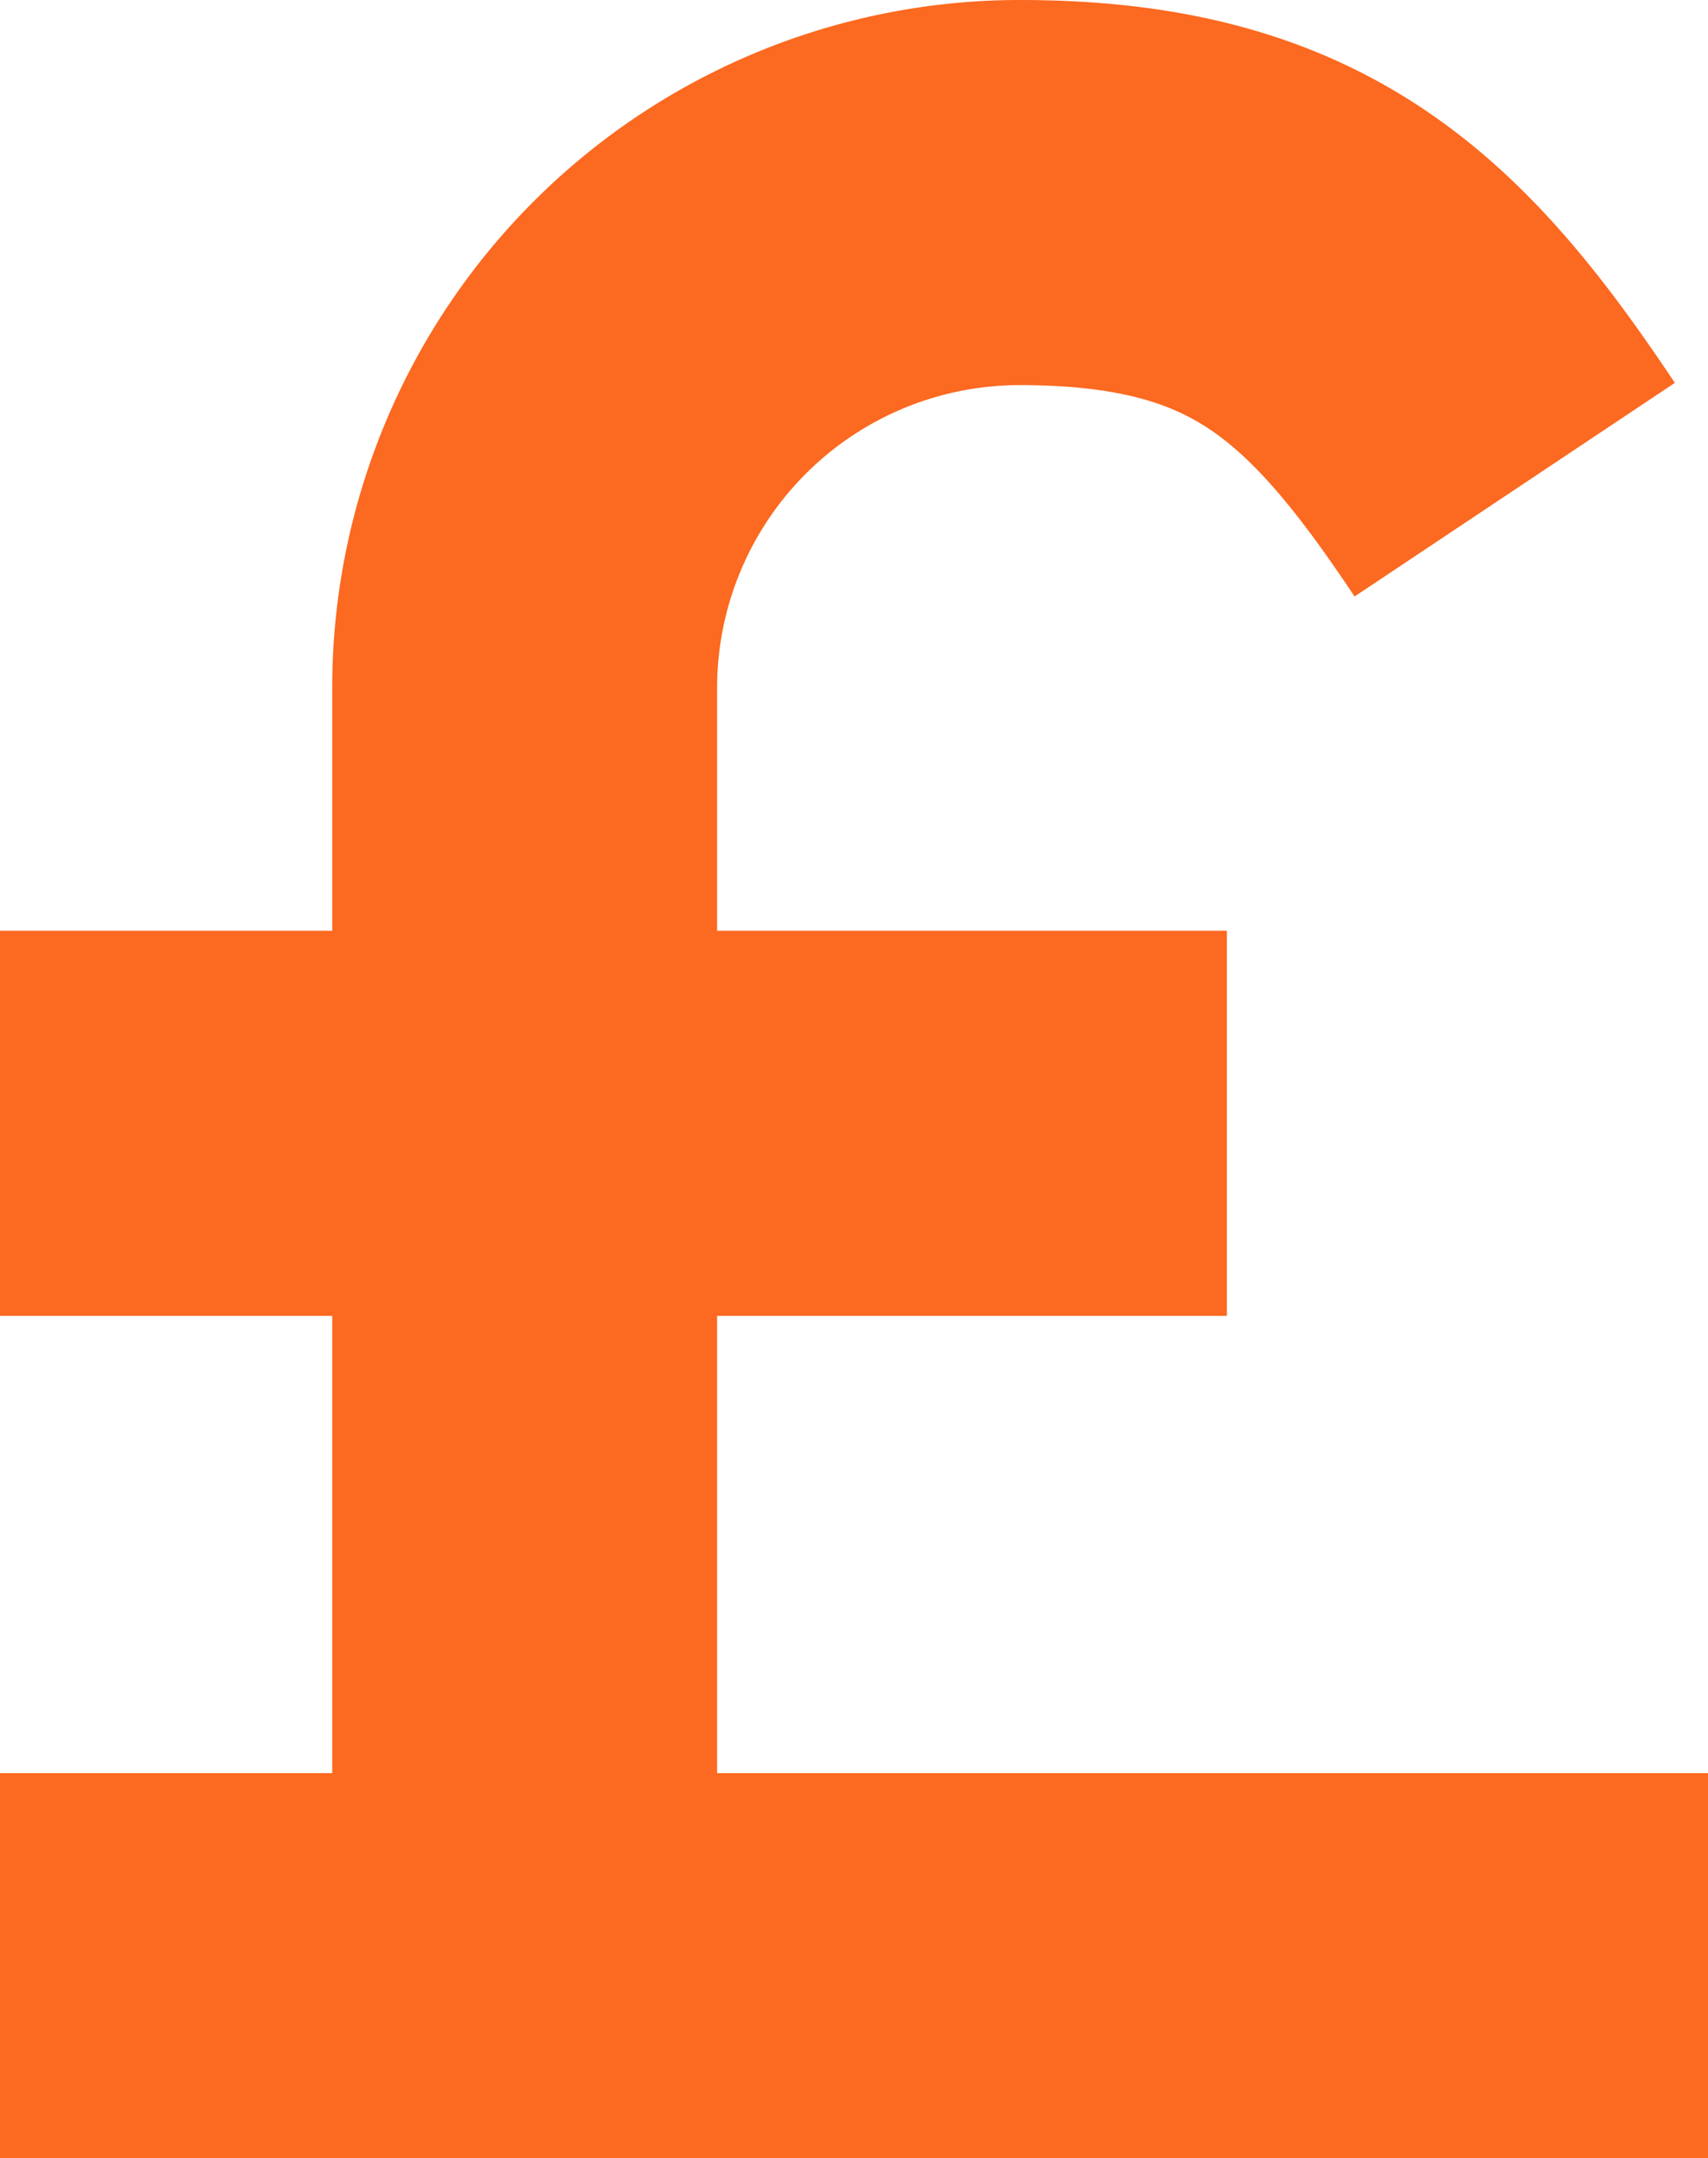
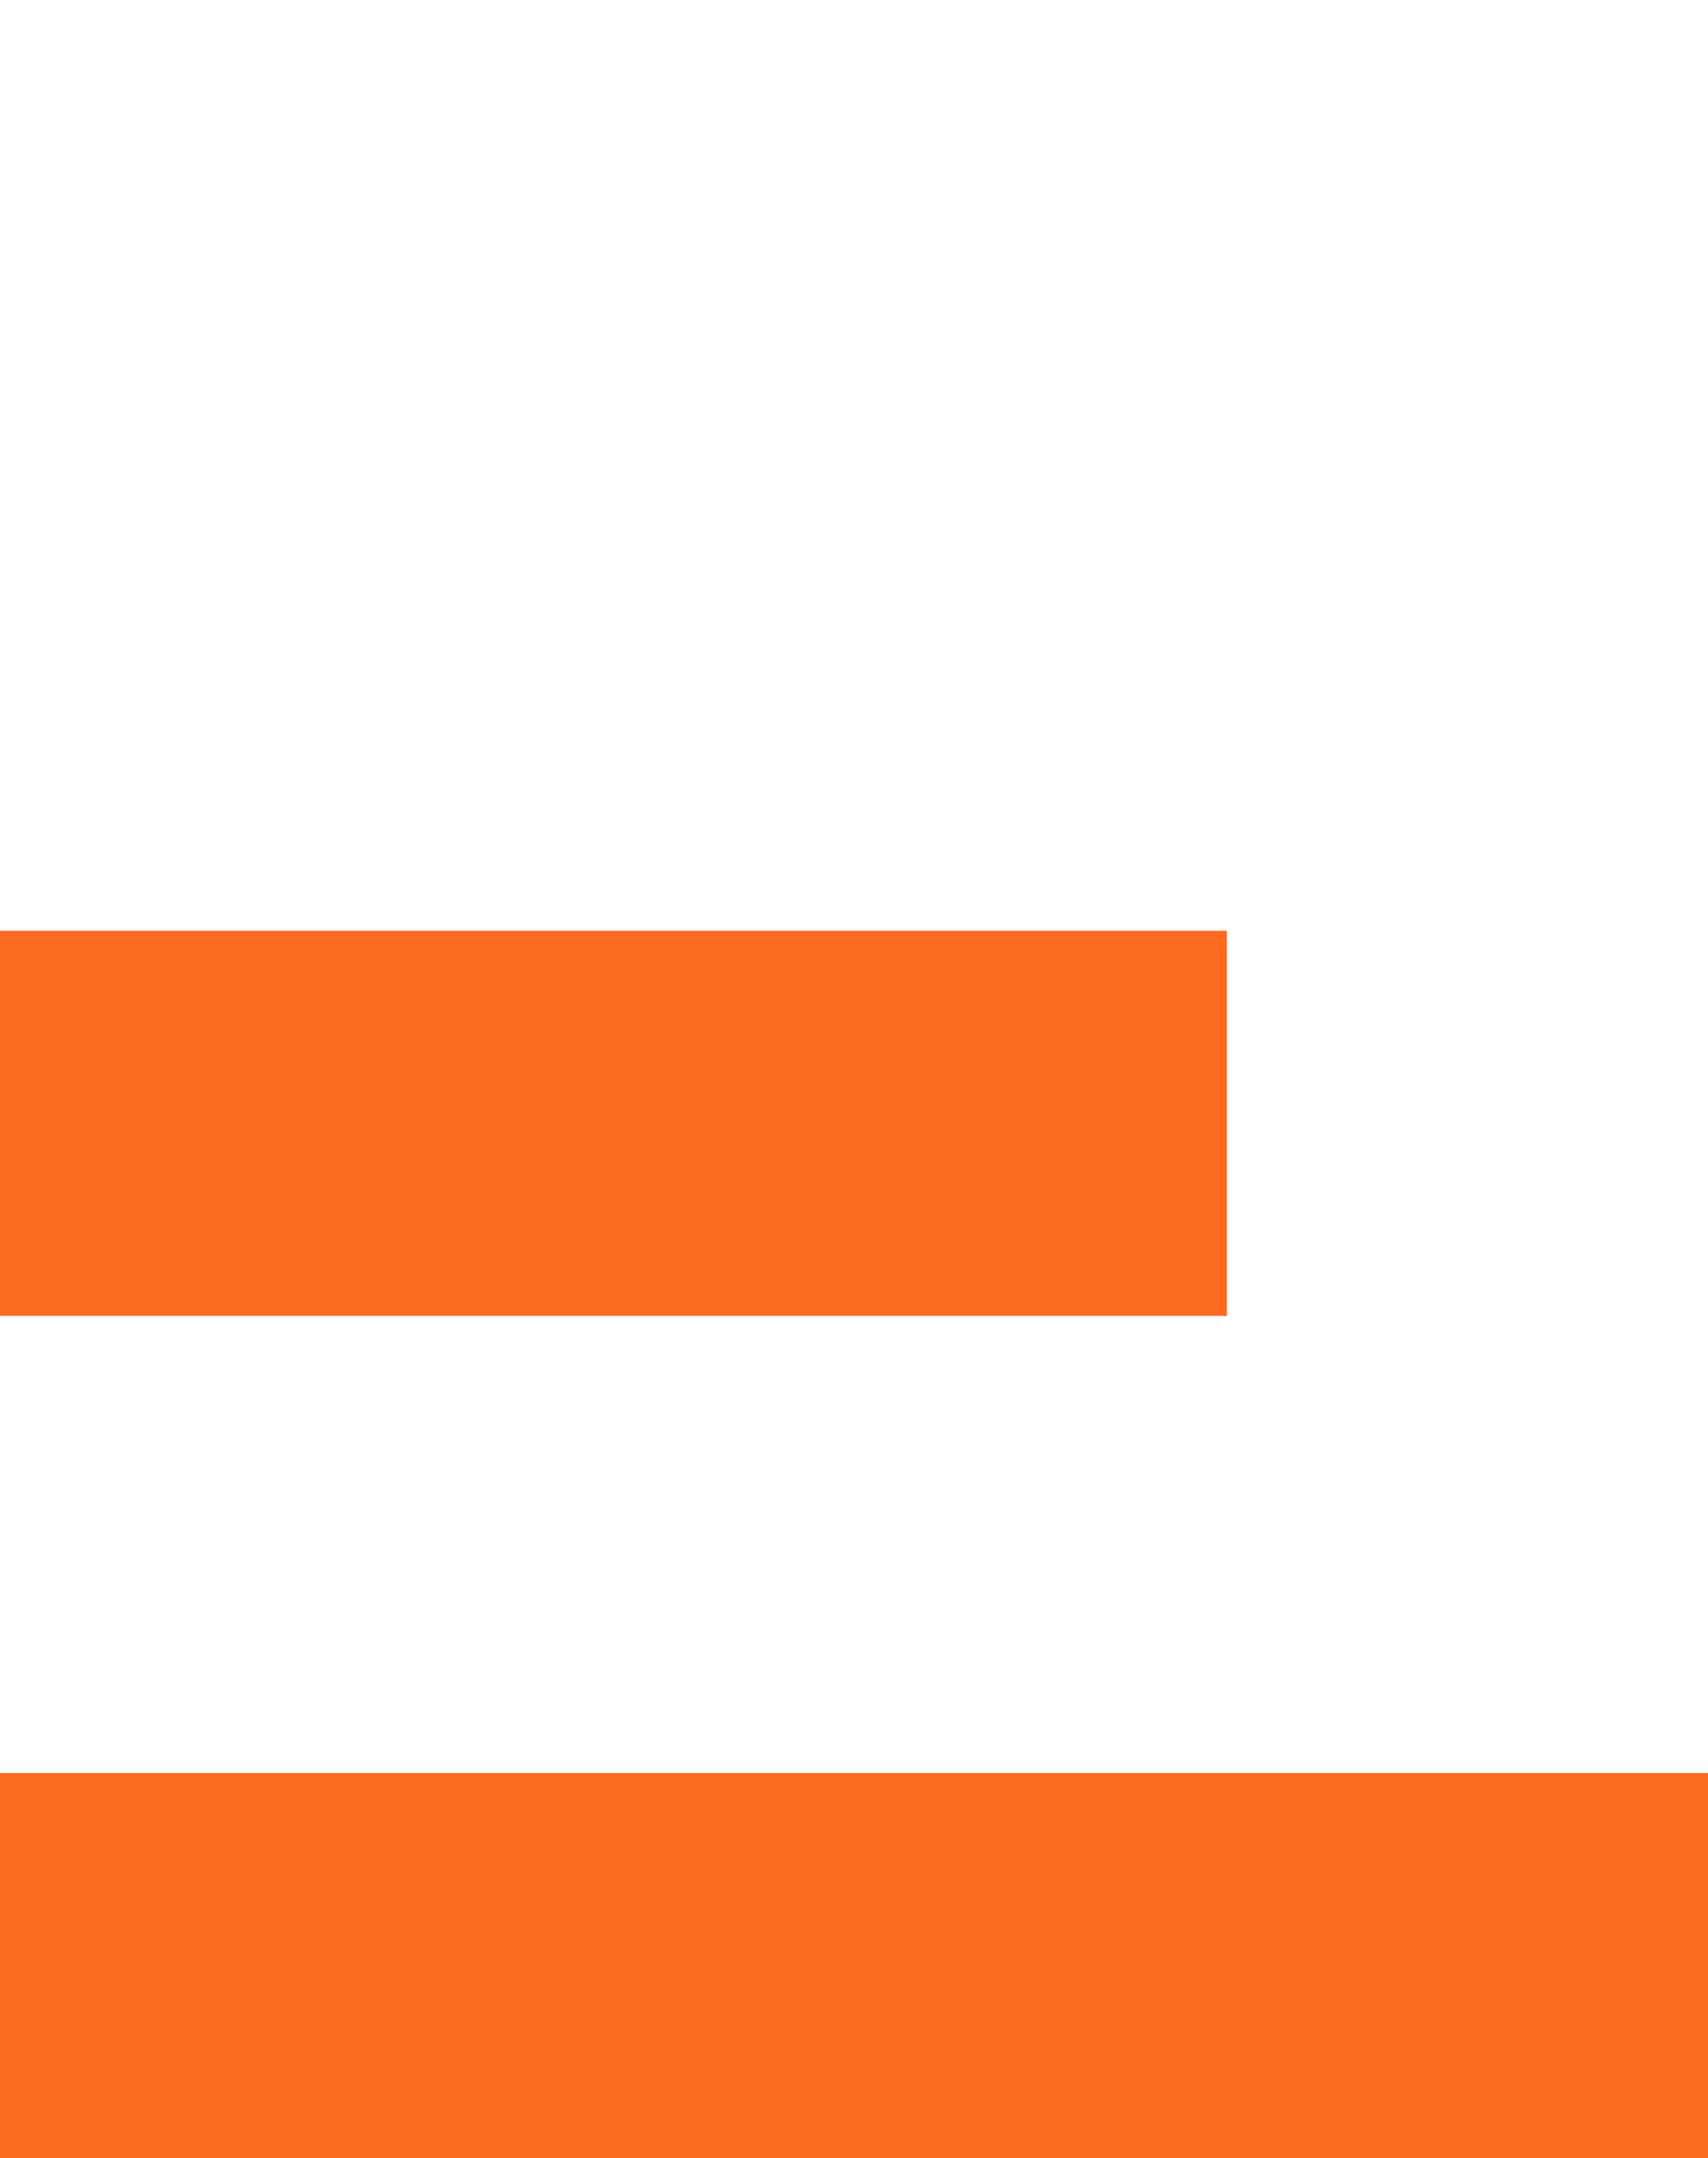
<svg xmlns="http://www.w3.org/2000/svg" width="14.2" height="17.934" viewBox="0 0 14.2 17.934">
  <g id="Group_11414" data-name="Group 11414" transform="translate(-335.4 -670.666)">
-     <path id="Path_20053" data-name="Path 20053" d="M17.231,5.469C16.151,3.849,15.251,3,13.116,3A4.116,4.116,0,0,0,9,7.116v10.7" transform="translate(330.762 669.266)" fill="none" stroke="#fc6920" stroke-miterlimit="10" stroke-width="3.2" />
    <line id="Line_263" data-name="Line 263" x2="11" transform="translate(337 687)" fill="none" stroke="#fc6920" stroke-linecap="square" stroke-miterlimit="10" stroke-width="3.2" />
    <line id="Line_264" data-name="Line 264" x2="7" transform="translate(337 680)" fill="none" stroke="#fc6920" stroke-linecap="square" stroke-miterlimit="10" stroke-width="3.2" />
  </g>
</svg>